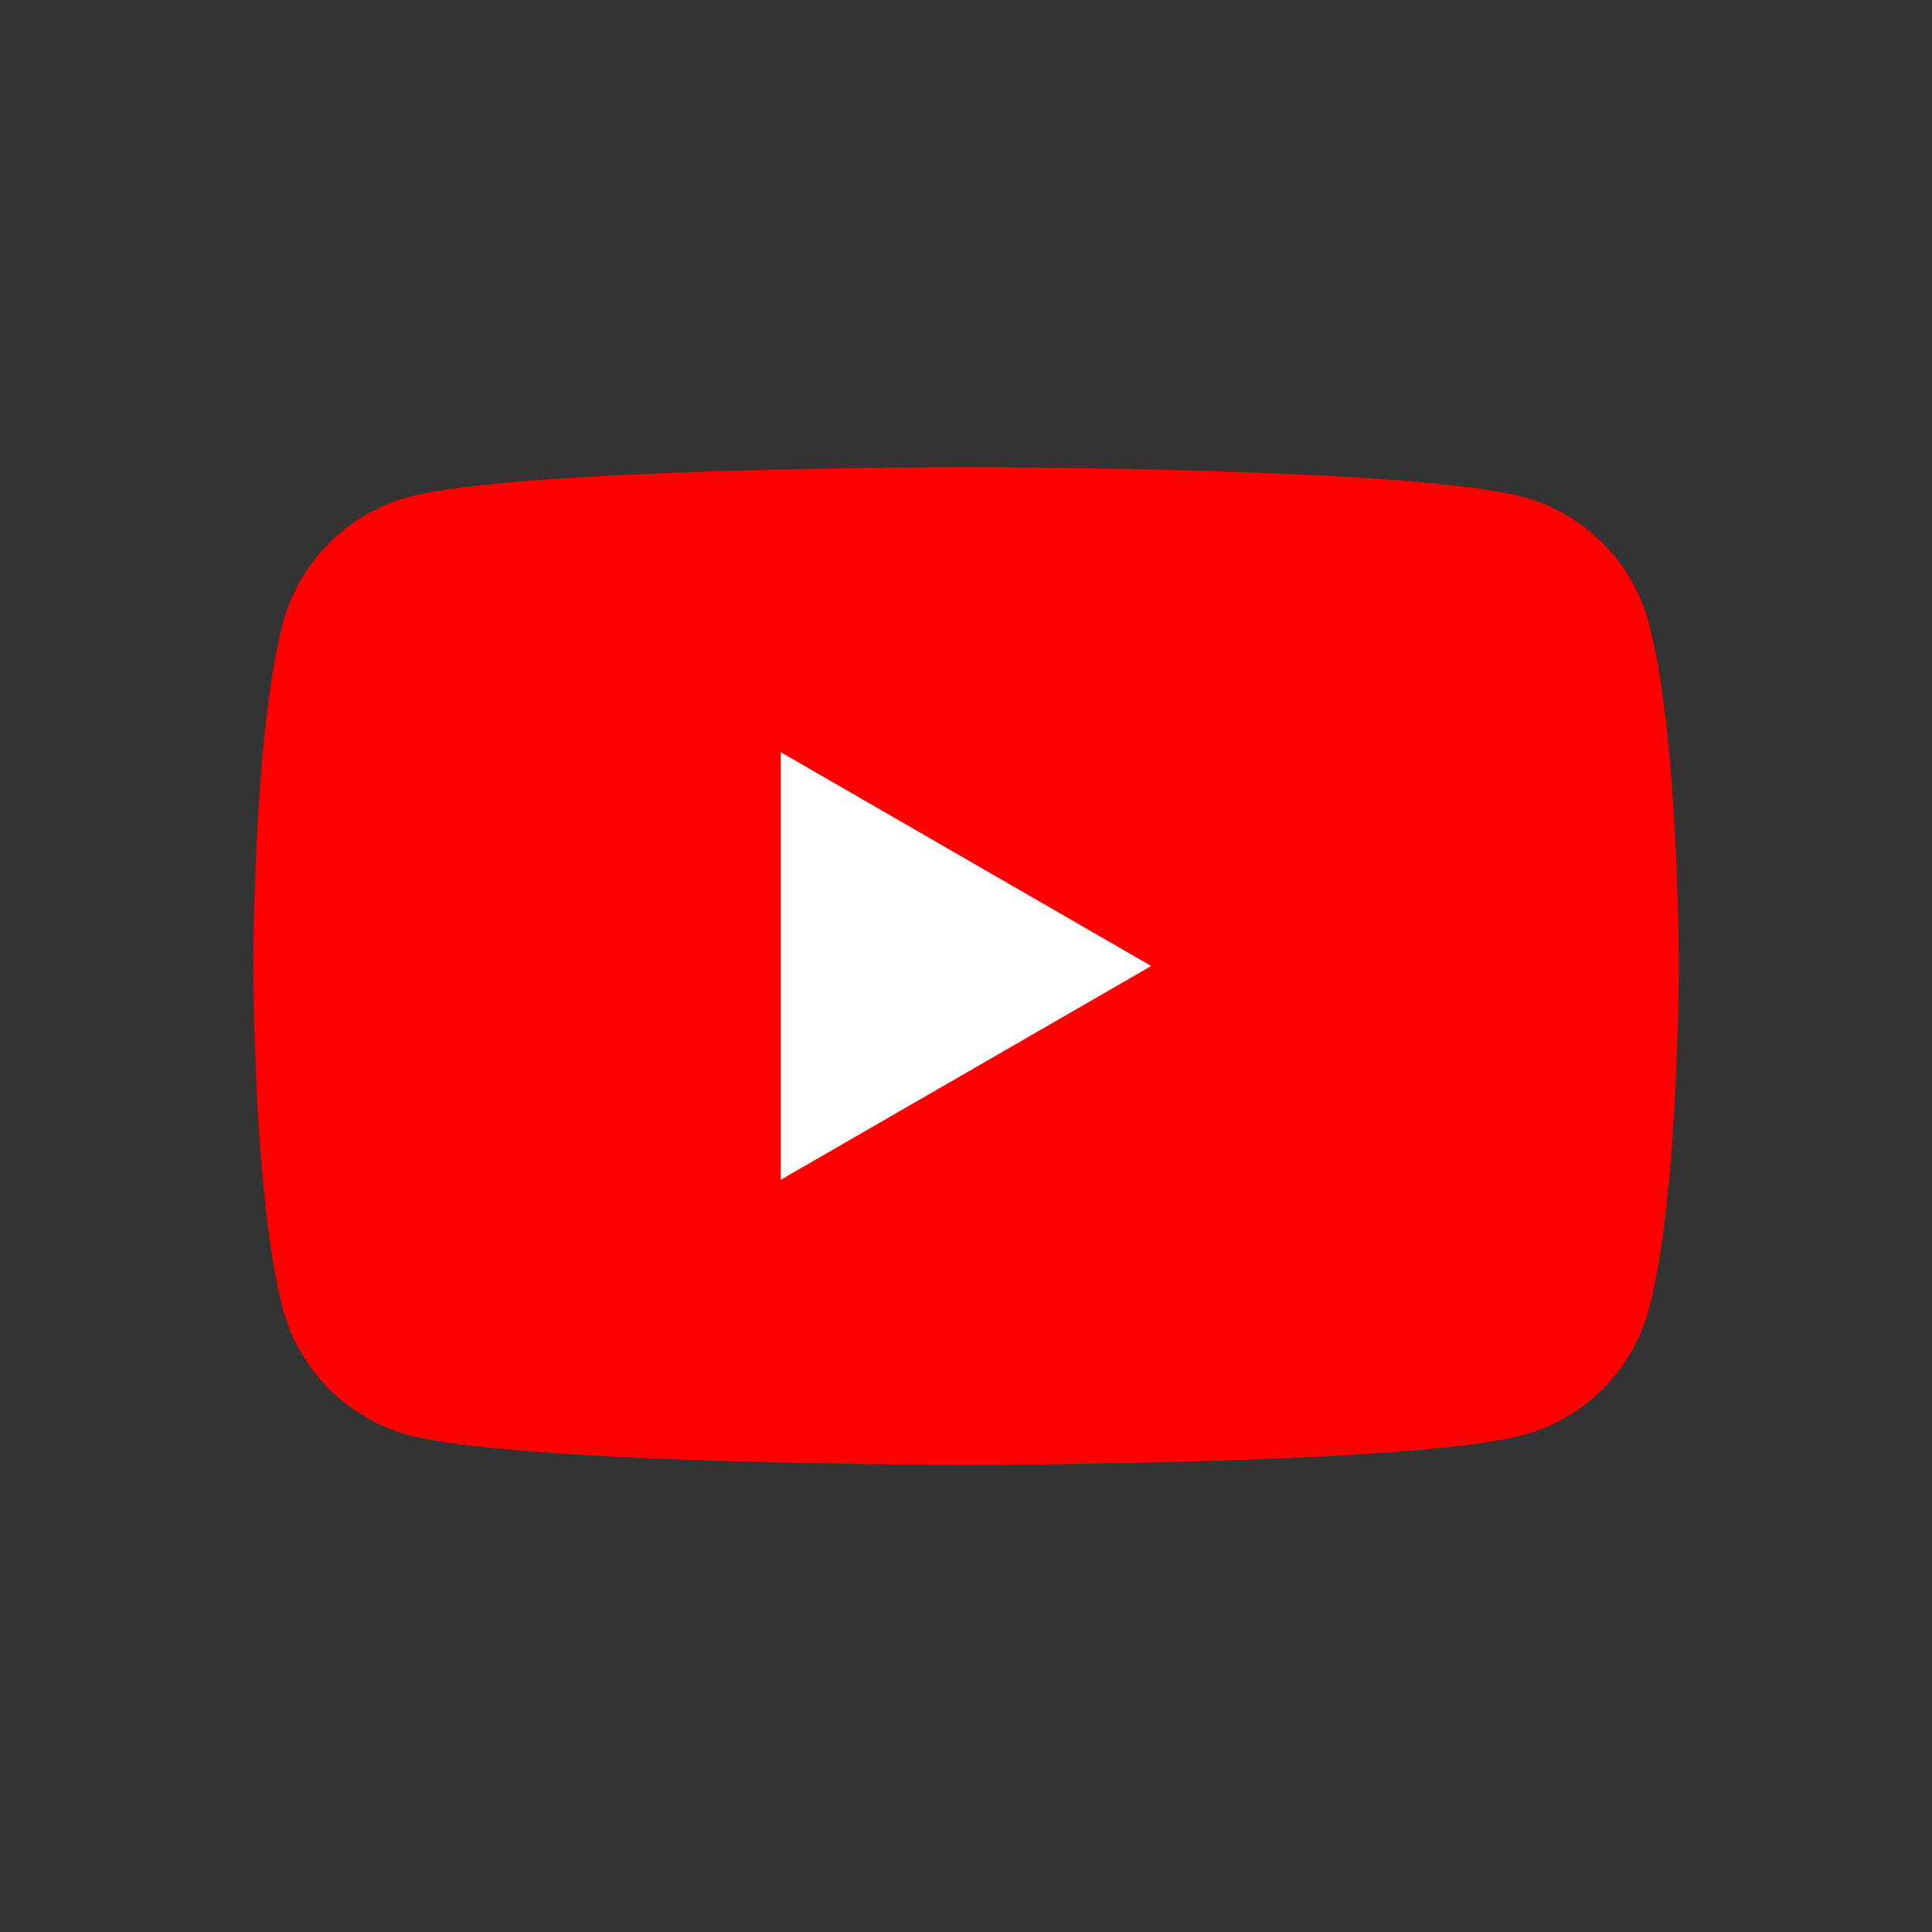
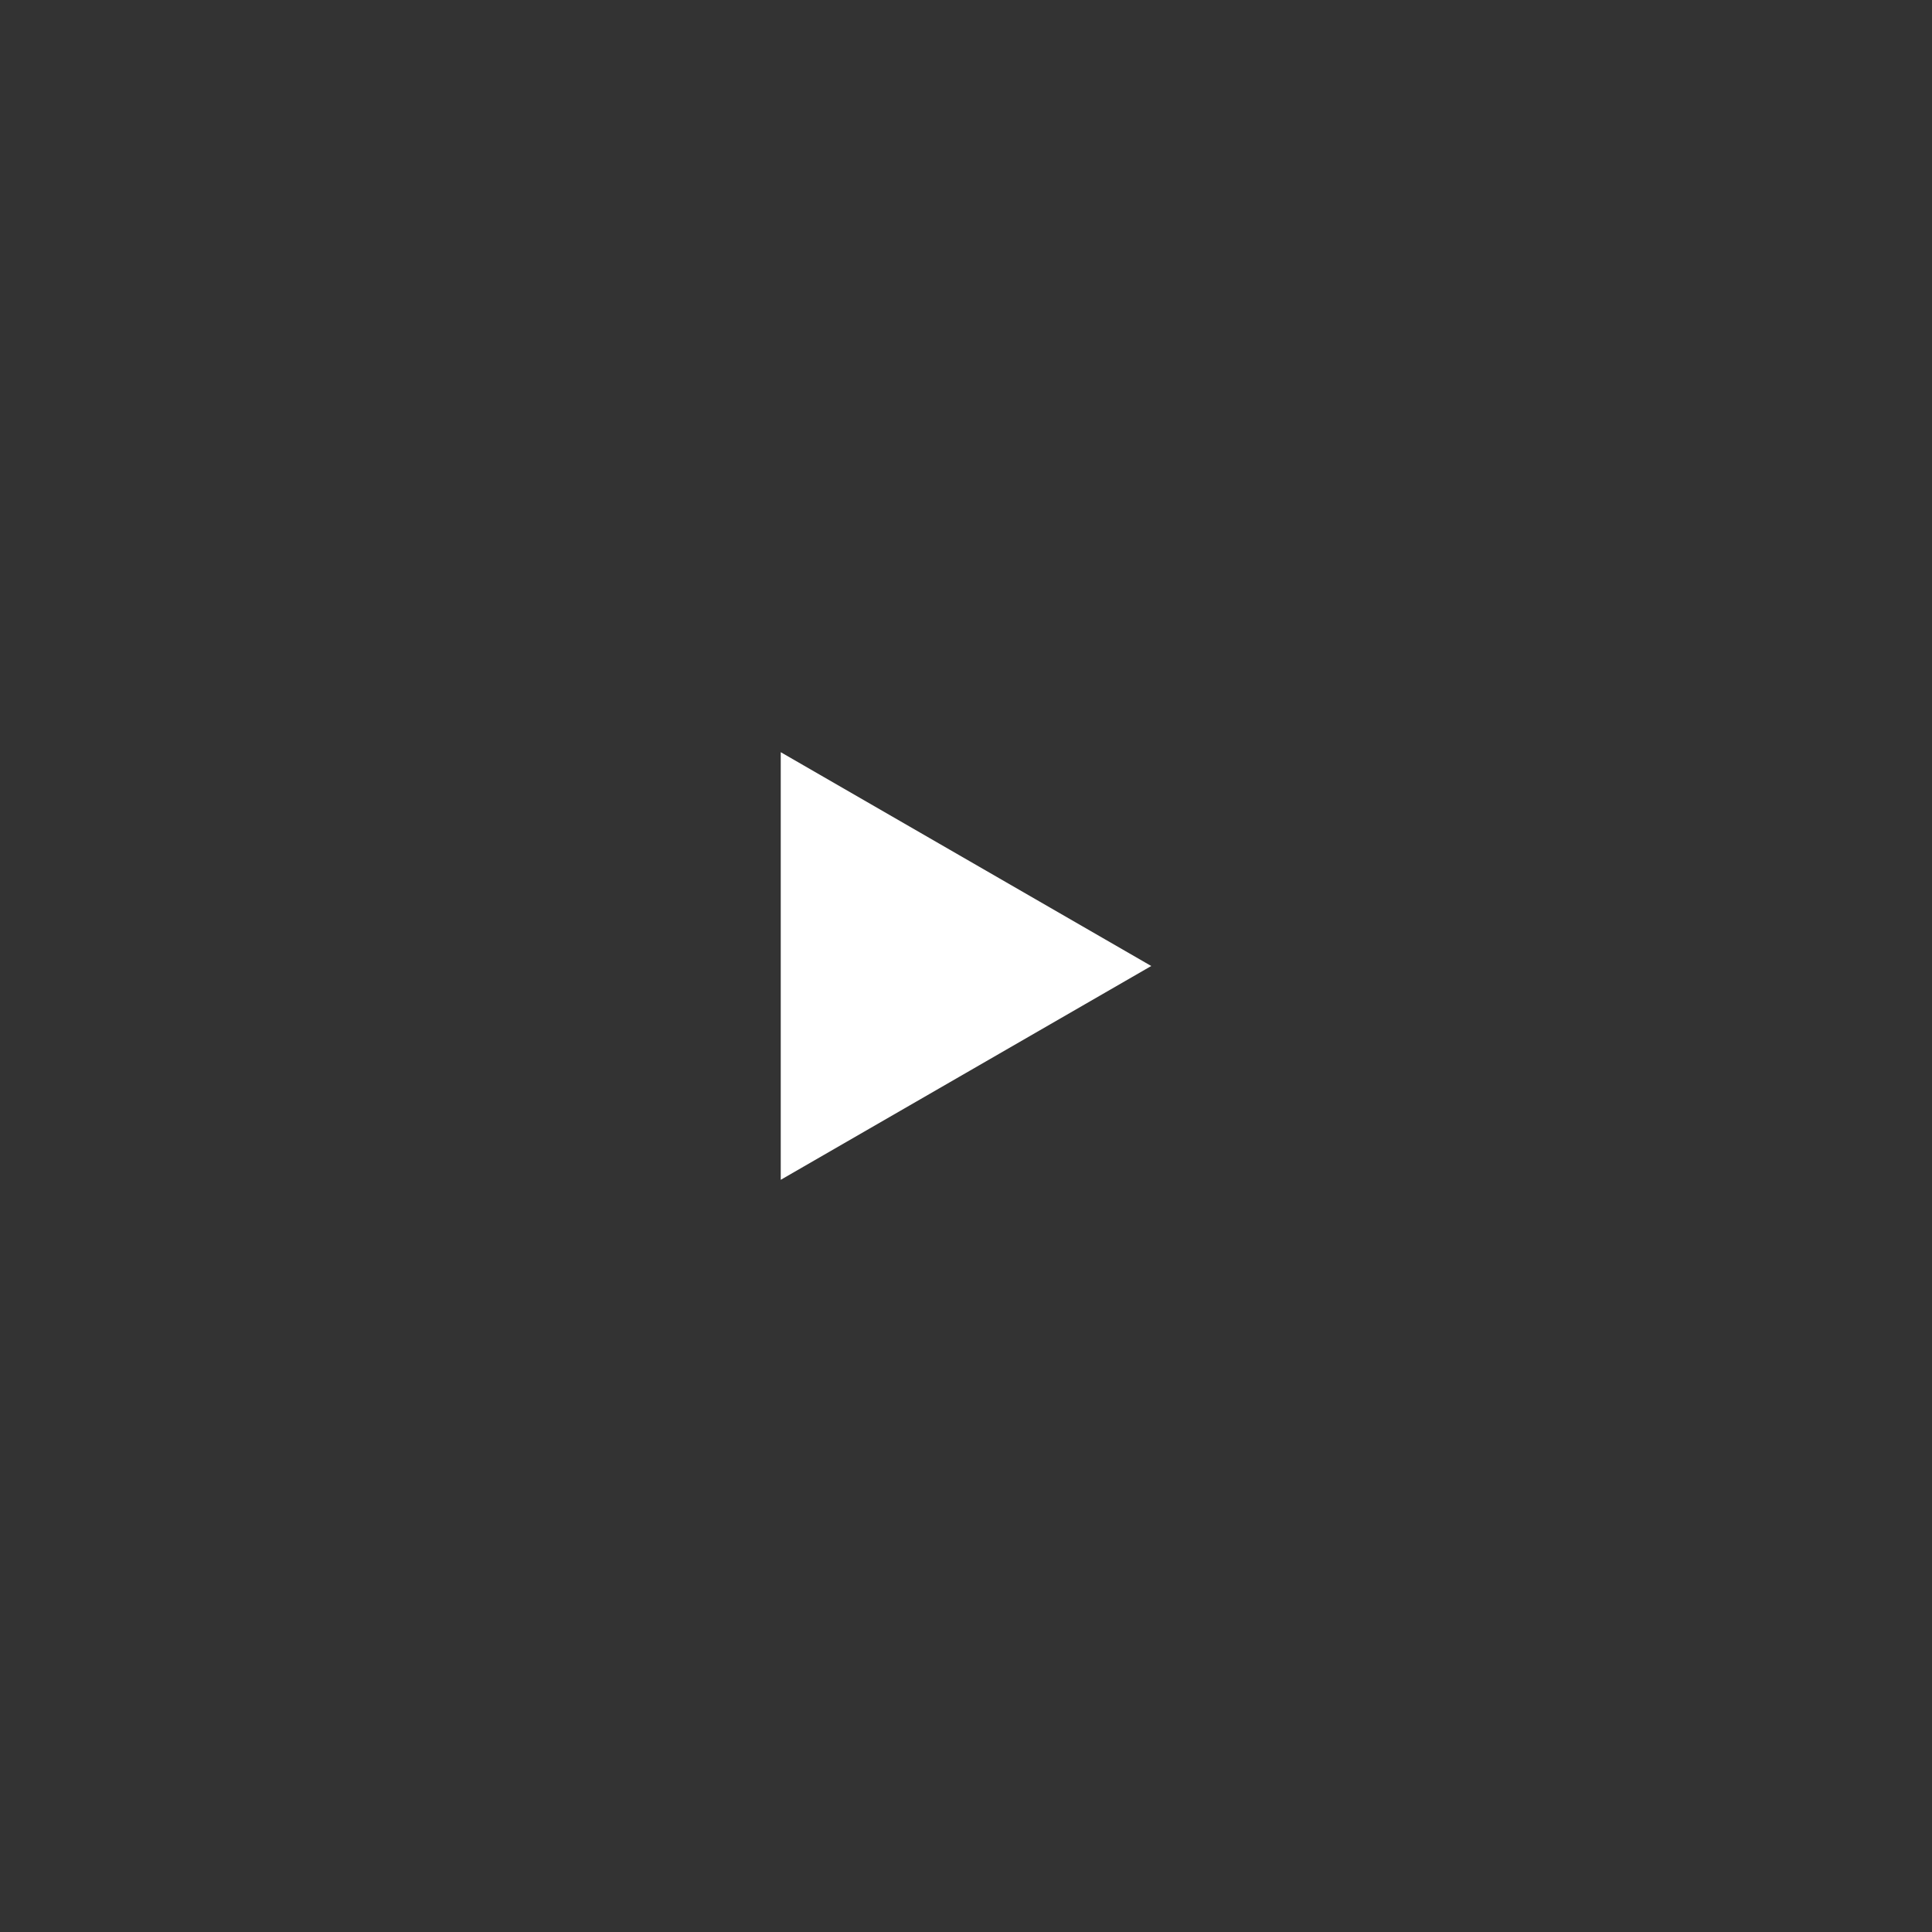
<svg xmlns="http://www.w3.org/2000/svg" version="1.1" id="Слой_1" x="0px" y="0px" width="18px" height="18px" viewBox="0 0 18 18" enable-background="new 0 0 18 18" xml:space="preserve">
  <rect x="0" y="0" width="18" height="18" fill="#333333" stroke="none" />
-   <path fill="#FF0000" d="M15.361,5.804c-0.15-0.57-0.602-1.021-1.174-1.174C13.152,4.352,9,4.352,9,4.352s-4.152,0-5.189,0.278  C3.24,4.782,2.79,5.233,2.636,5.804C2.36,6.839,2.36,8.999,2.36,8.999s0,2.162,0.276,3.198c0.153,0.571,0.604,1.021,1.174,1.174  C4.847,13.648,9,13.648,9,13.648s4.153,0,5.188-0.277c0.572-0.153,1.023-0.603,1.174-1.174c0.279-1.036,0.279-3.198,0.279-3.198  S15.641,6.839,15.361,5.804" />
  <polygon fill="#FFFFFF" points="7.274,10.992 10.726,9 7.274,7.008 " />
</svg>